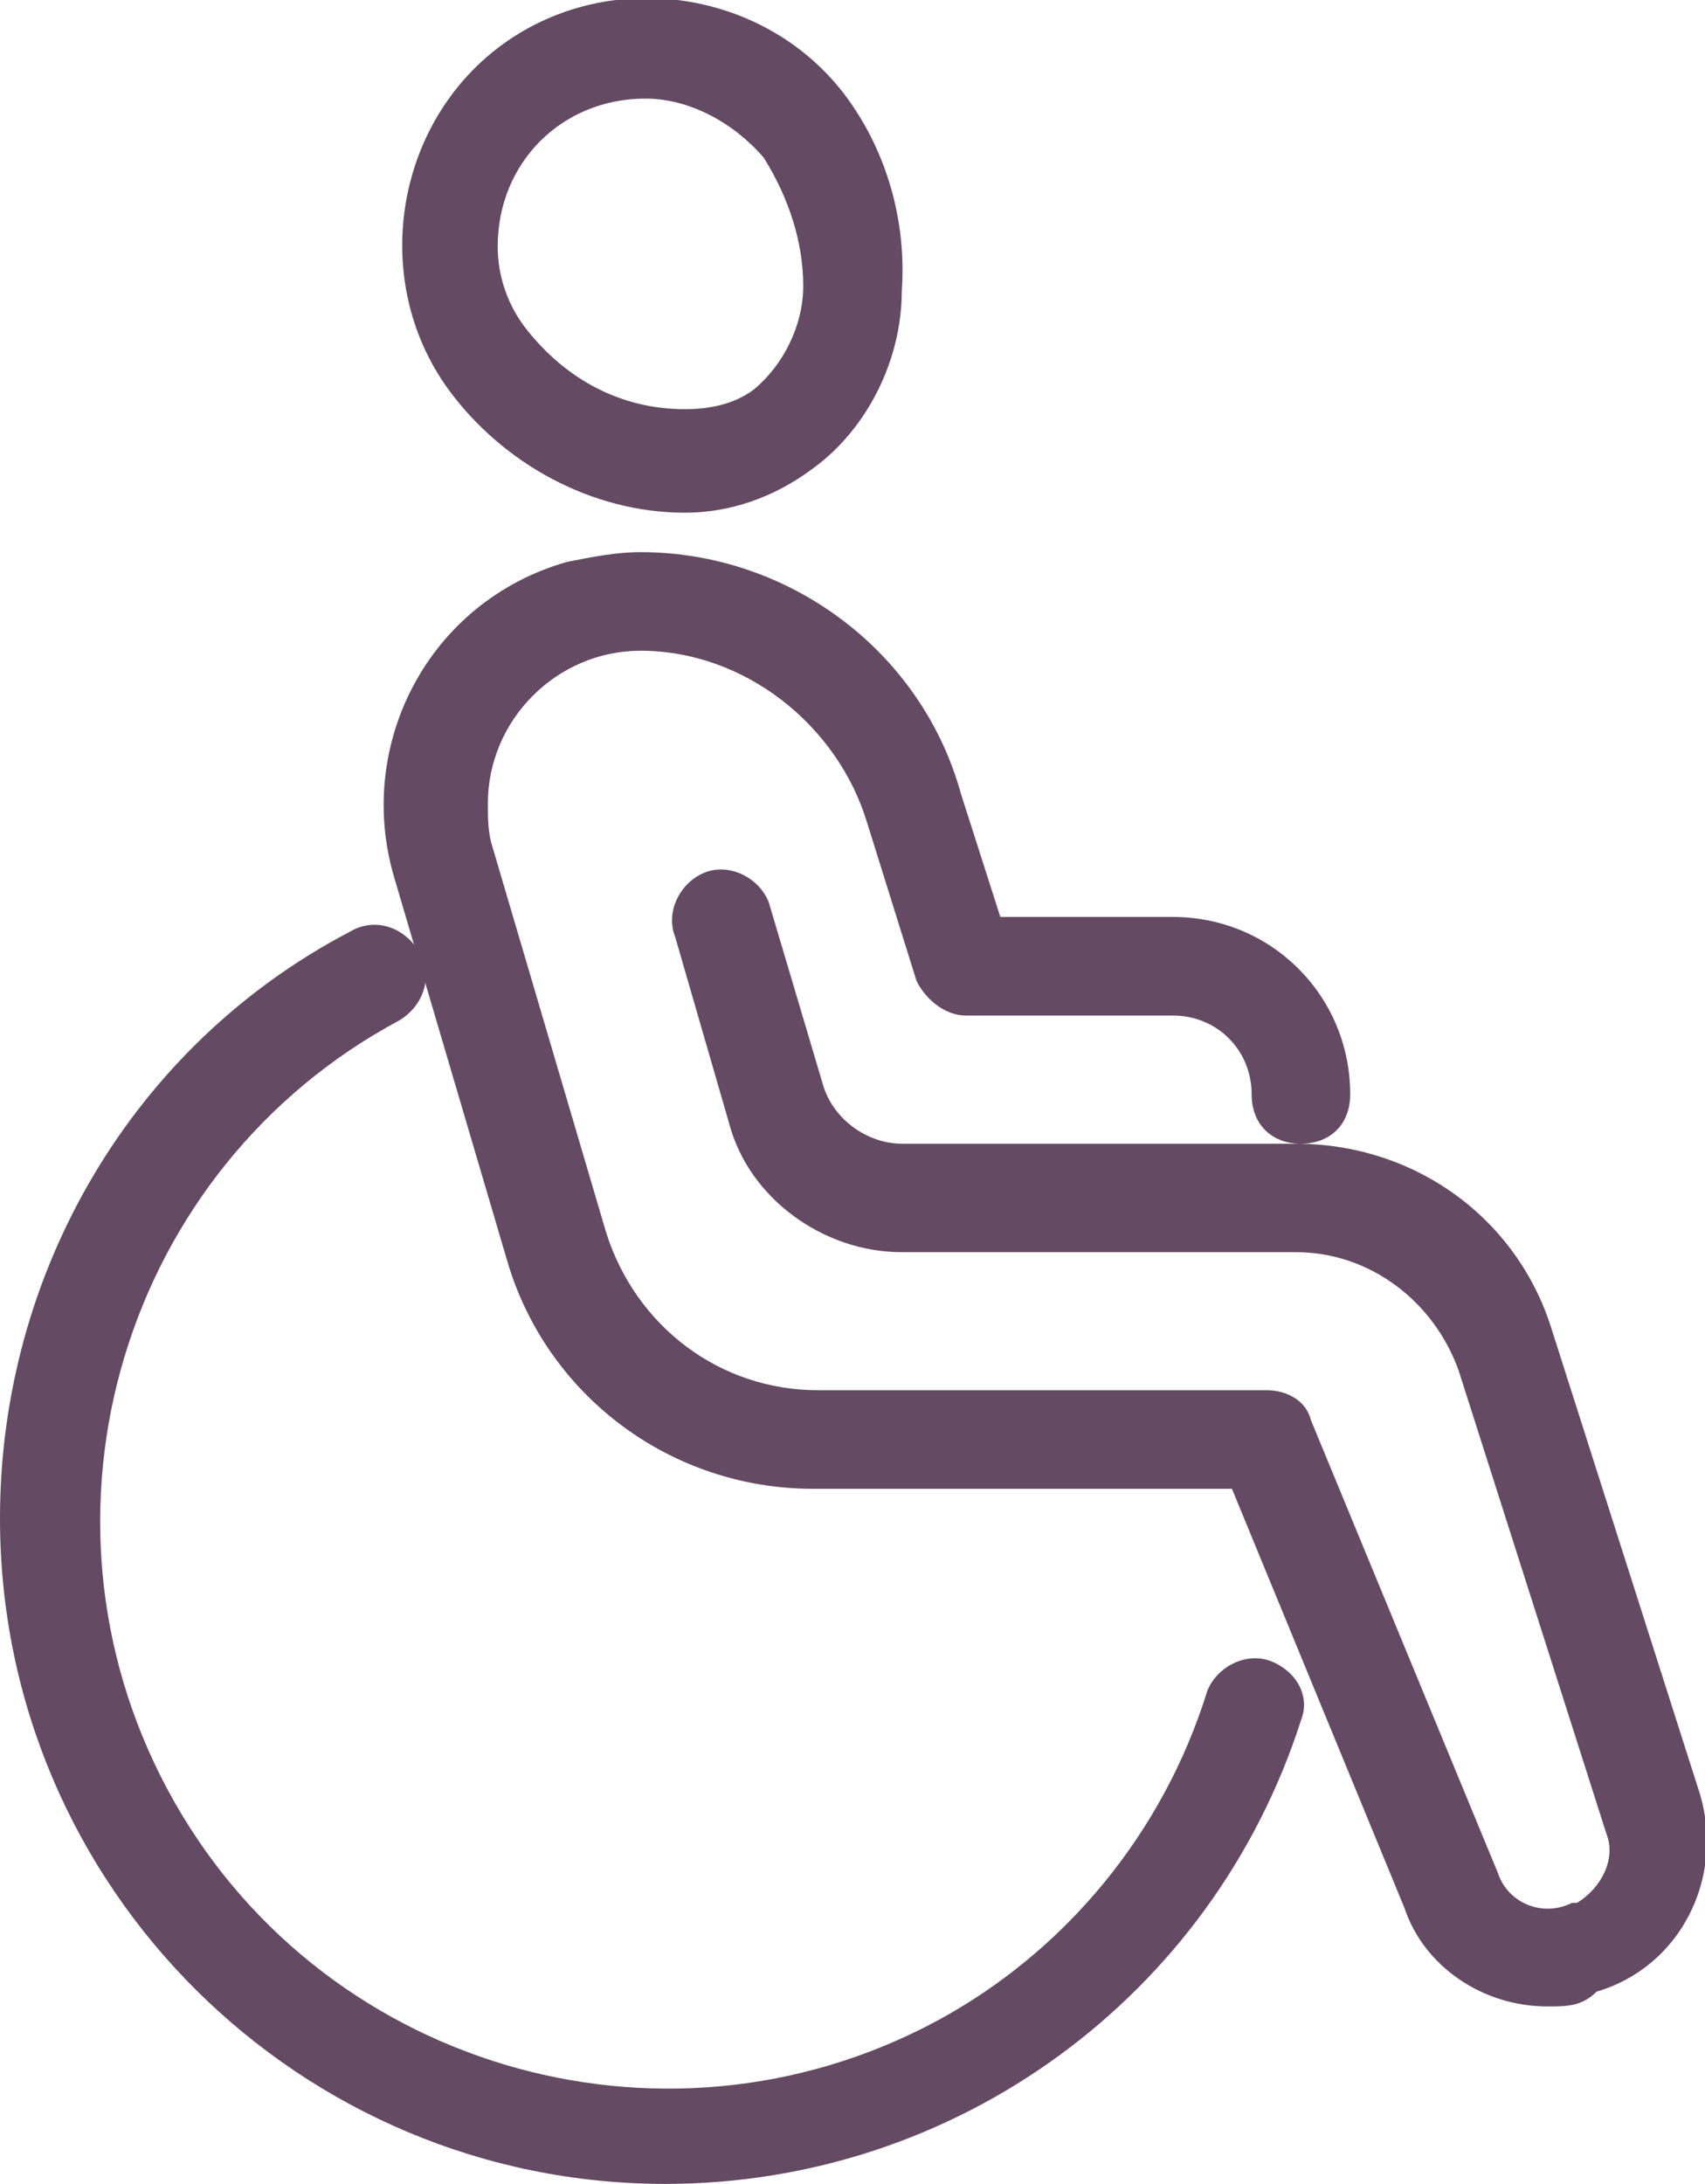
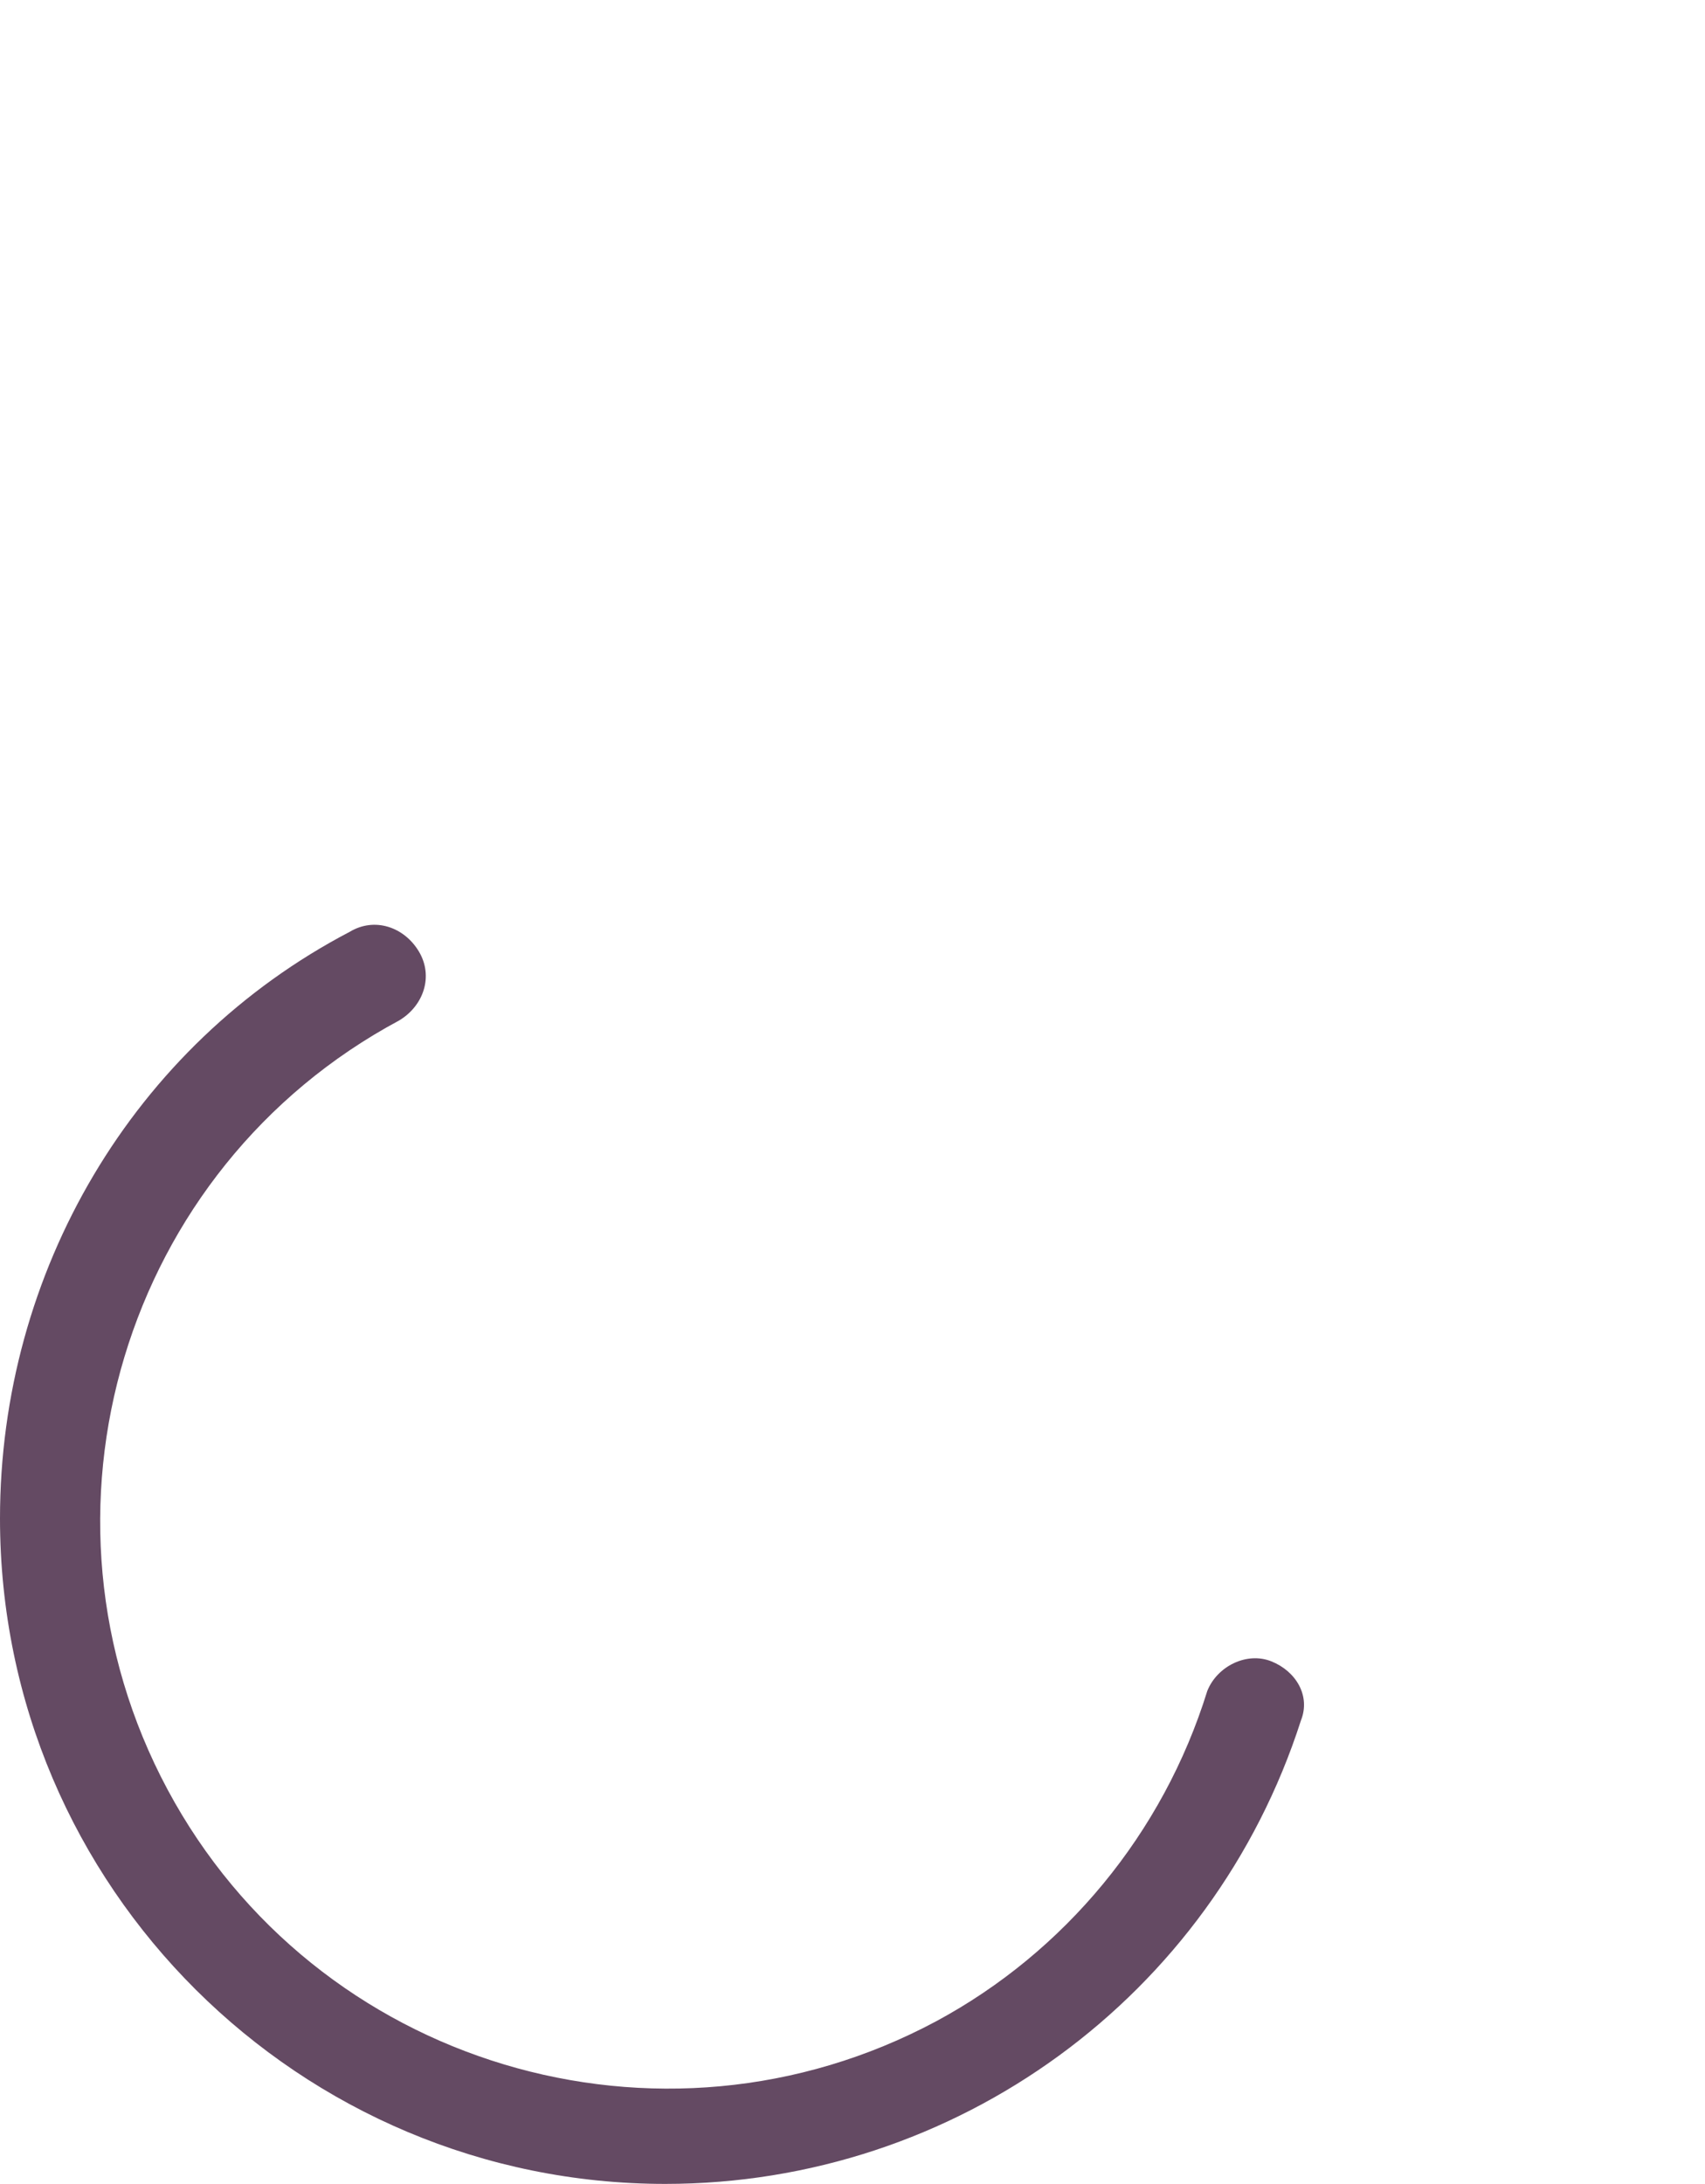
<svg xmlns="http://www.w3.org/2000/svg" xmlns:xlink="http://www.w3.org/1999/xlink" version="1.1" id="Calque_1" x="0px" y="0px" viewBox="0 0 34.6 44.3" style="enable-background:new 0 0 34.6 44.3;" xml:space="preserve">
  <style type="text/css">
	.st0{clip-path:url(#SVGID_00000180325106831646206380000012487784557873902487_);}
	.st1{fill:#644A63;}
</style>
  <g id="Groupe_15" transform="translate(0 0)">
    <g>
      <defs>
        <rect id="SVGID_1_" y="0" width="34.6" height="44.3" />
      </defs>
      <clipPath id="SVGID_00000067229161986679971770000008637323302274855598_">
        <use xlink:href="#SVGID_1_" style="overflow:visible;" />
      </clipPath>
      <g id="Groupe_14" style="clip-path:url(#SVGID_00000067229161986679971770000008637323302274855598_);">
-         <path id="Tracé_9" class="st1" d="M13.9,10.4c-1.9,0-3.7-1-4.8-2.5c-1.6-2.2-1.1-5.4,1.1-7s5.4-1.1,7,1.1     c0.8,1.1,1.2,2.5,1.1,3.9c0,1.4-0.7,2.8-1.8,3.6C15.7,10.1,14.8,10.4,13.9,10.4z M13.1,2c-1.7,0-3,1.3-3,3c0,0.6,0.2,1.2,0.6,1.7     c0.8,1,1.9,1.6,3.2,1.6c0.5,0,1-0.1,1.4-0.4c0.6-0.5,1-1.3,1-2.1C16.3,4.9,16,4,15.5,3.2C14.9,2.5,14,2,13.1,2z" />
-         <path id="Tracé_10" class="st1" d="M31.4,40.7c-1.3,0-2.5-0.8-2.9-2L25,30.2h-8.5c-2.9,0-5.4-1.9-6.2-4.6L8,17.8     c-0.8-2.7,0.7-5.6,3.5-6.4c0.5-0.1,1-0.2,1.5-0.2c3,0,5.7,2,6.5,4.9l0.8,2.5h3.5c2,0,3.6,1.6,3.6,3.6c0,0.6-0.4,1-1,1s-1-0.4-1-1     c0-0.9-0.7-1.6-1.6-1.6h-4.2c-0.4,0-0.8-0.3-1-0.7l-1-3.2c-0.6-2-2.5-3.5-4.6-3.5c-1.7,0-3.1,1.4-3.1,3.1c0,0.3,0,0.6,0.1,0.9     l2.3,7.8c0.6,1.9,2.3,3.2,4.3,3.2h9.1c0.4,0,0.8,0.2,0.9,0.6l3.8,9.2c0.2,0.6,0.9,0.9,1.5,0.6c0,0,0,0,0.1,0     c0.5-0.3,0.8-0.9,0.6-1.4l-3-9.4c-0.5-1.4-1.8-2.4-3.3-2.4h-8c-1.6,0-3.1-1.1-3.5-2.6L13.7,19c-0.2-0.5,0.1-1.1,0.6-1.3     c0.5-0.2,1.1,0.1,1.3,0.6c0,0,0,0,0,0l1.1,3.7c0.2,0.7,0.9,1.2,1.6,1.2h8c2.4,0,4.5,1.5,5.2,3.8l3,9.4c0.5,1.7-0.4,3.5-2.1,4     C32.1,40.7,31.8,40.7,31.4,40.7L31.4,40.7z" />
        <path id="Tracé_11" class="st1" d="M13.5,44.3C6.1,44.3,0,38.3,0,30.8c0-5,2.7-9.6,7.1-11.9c0.5-0.3,1.1-0.1,1.4,0.4     s0.1,1.1-0.4,1.4l0,0c-5.6,3-7.7,10-4.7,15.6s10,7.7,15.6,4.7c2.6-1.4,4.6-3.8,5.5-6.7c0.2-0.5,0.8-0.8,1.3-0.6     c0.5,0.2,0.8,0.7,0.6,1.2C24.6,40.5,19.4,44.3,13.5,44.3L13.5,44.3z" />
      </g>
    </g>
  </g>
</svg>